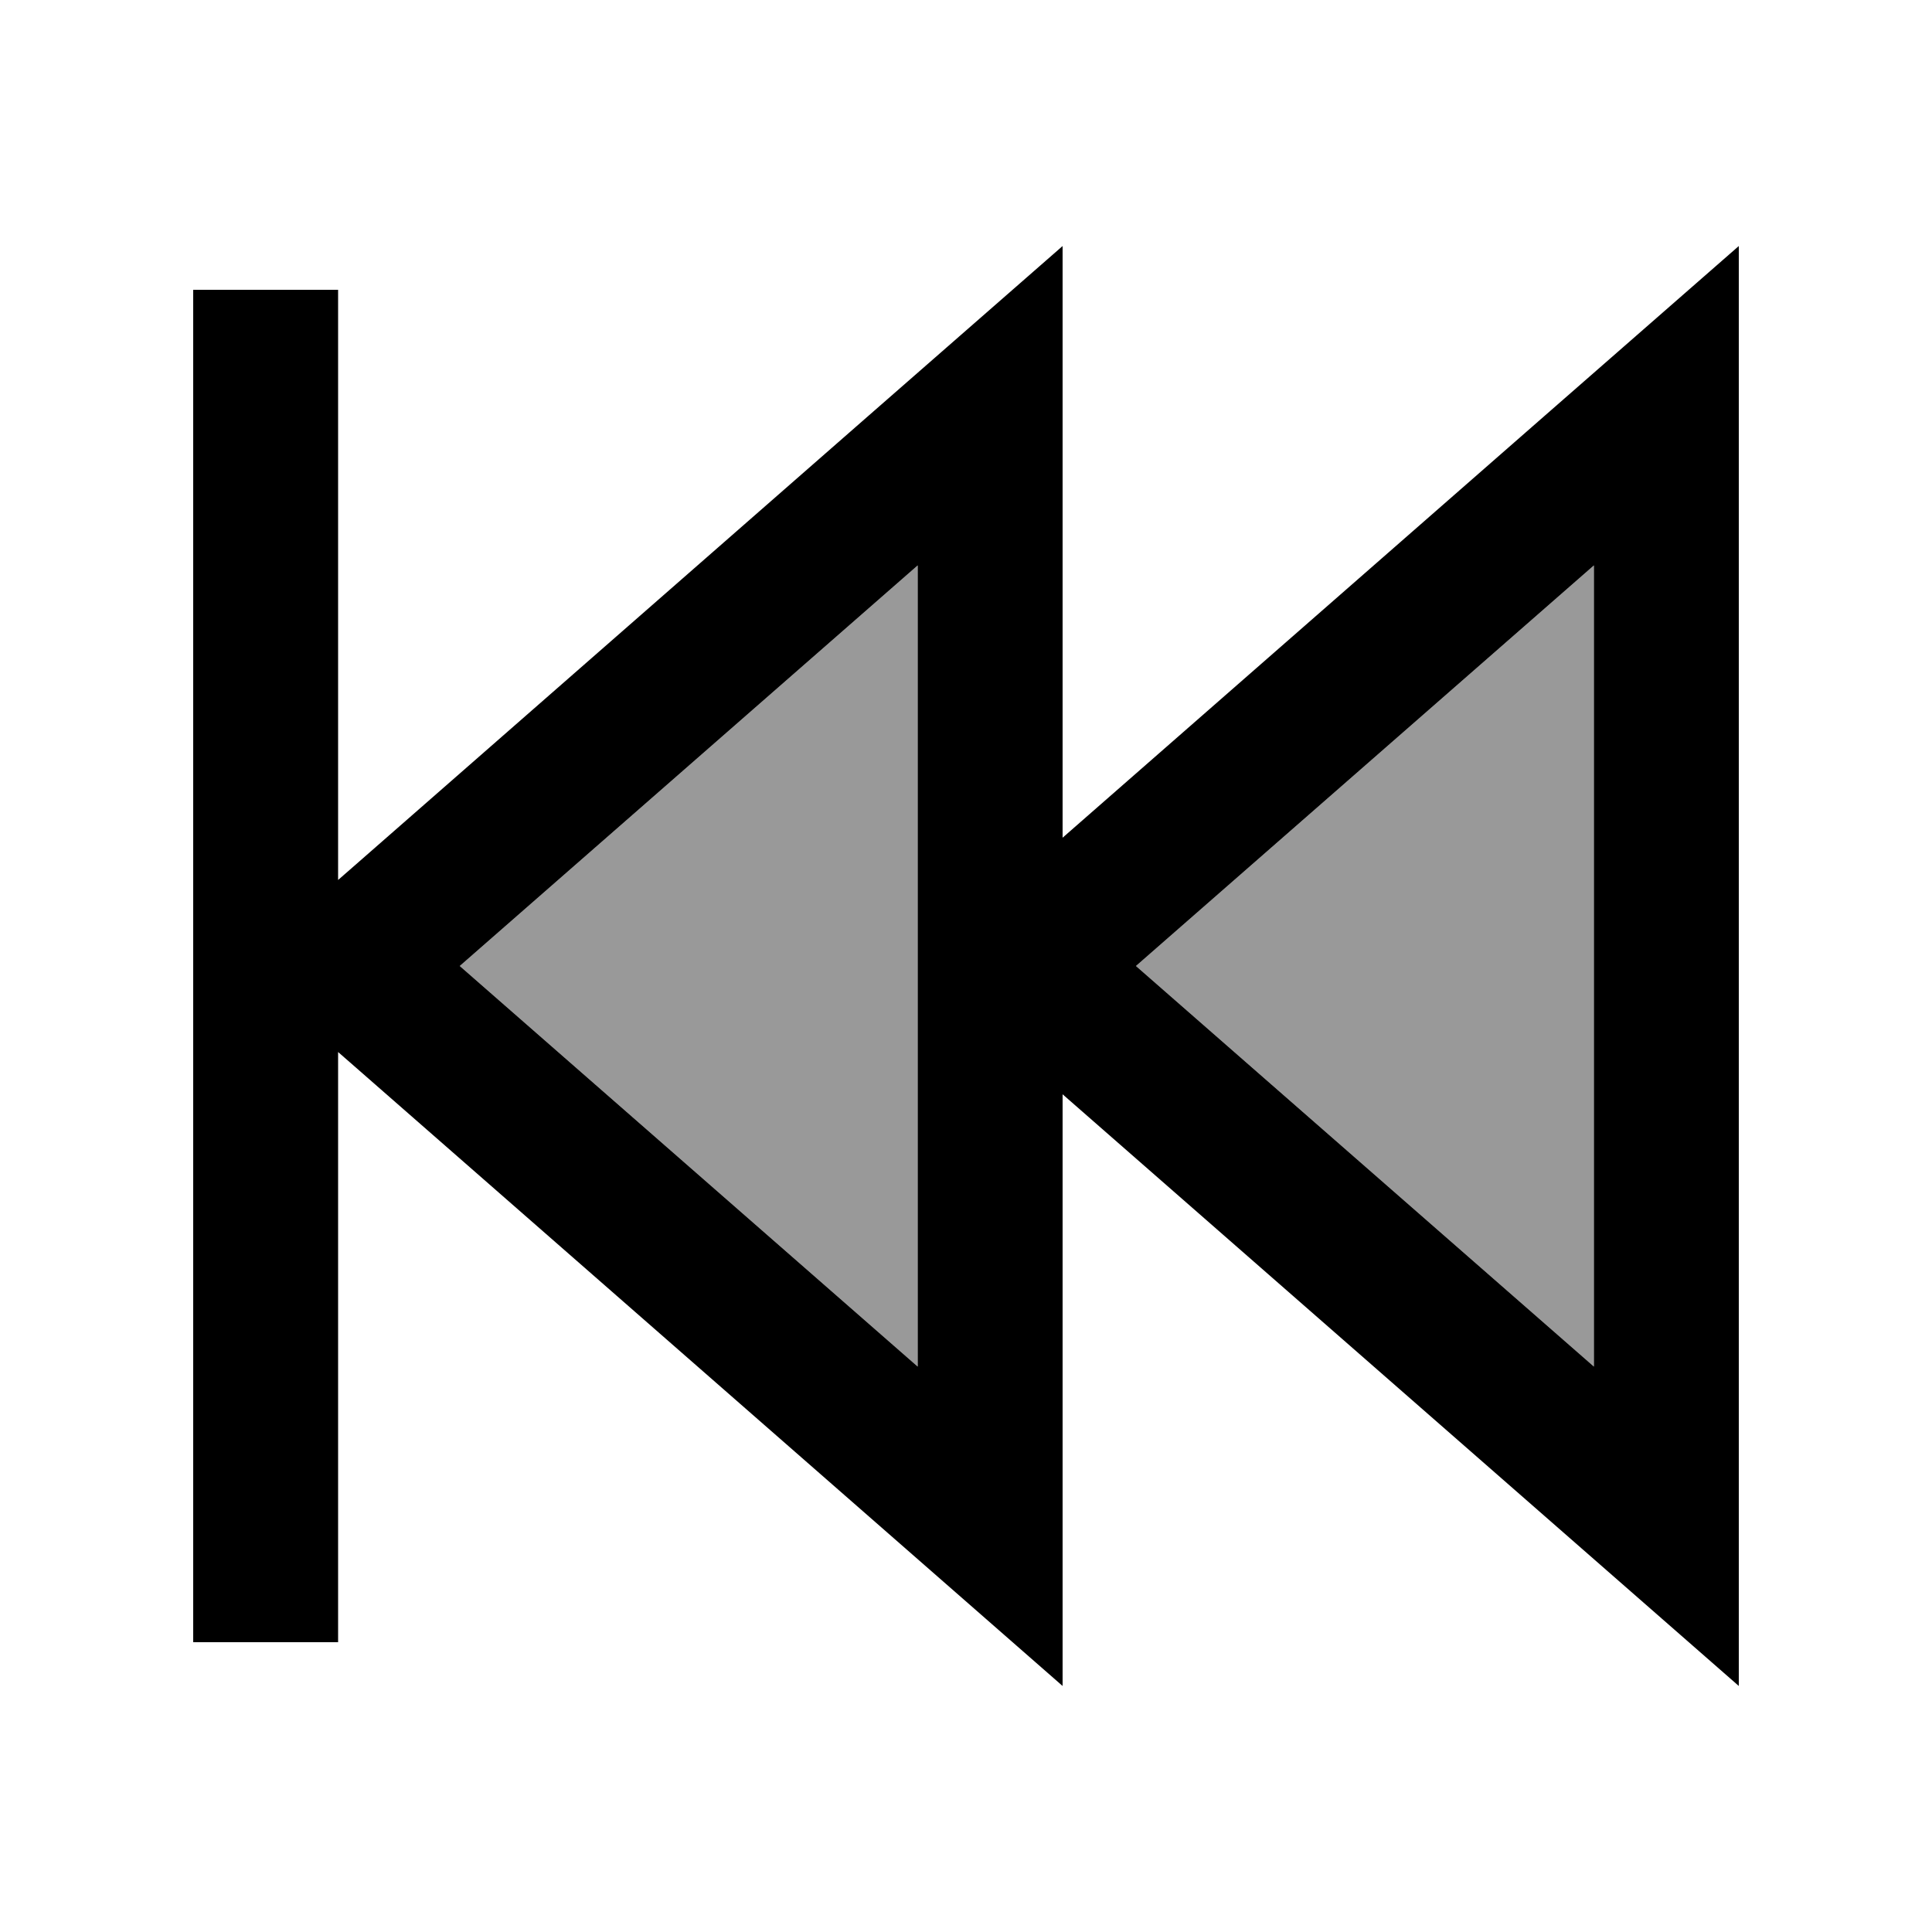
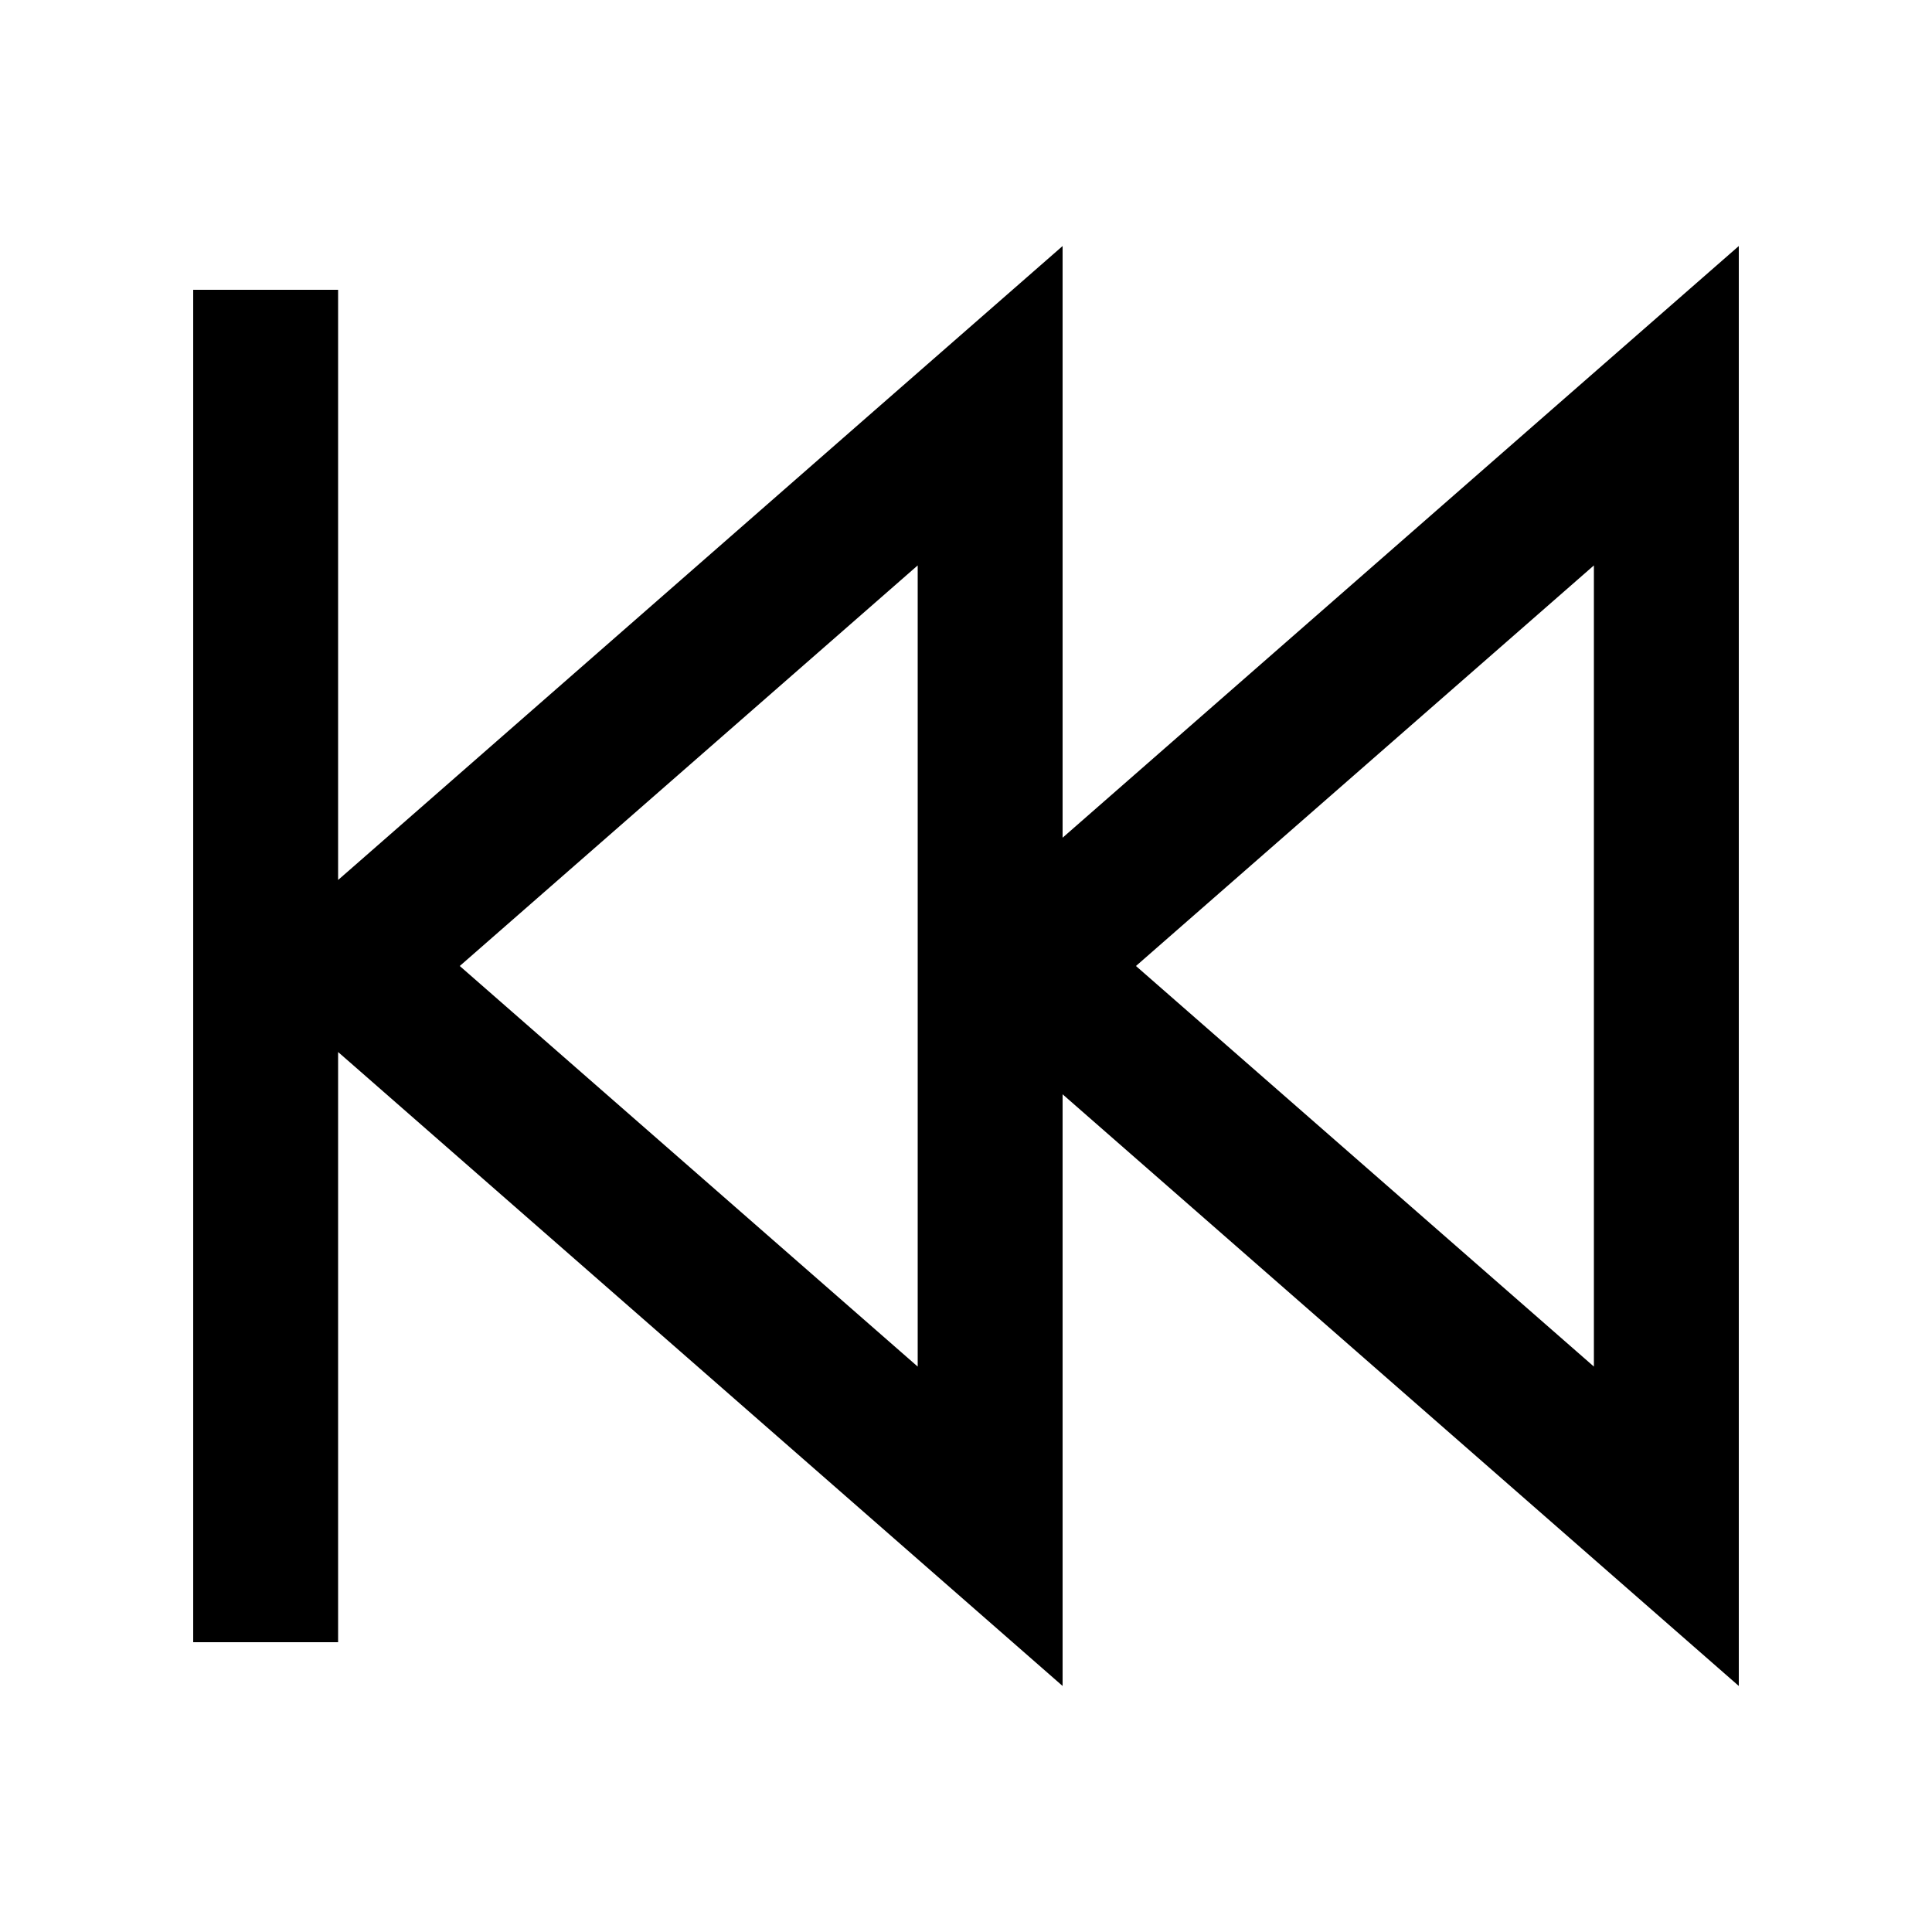
<svg xmlns="http://www.w3.org/2000/svg" viewBox="0 0 640 640">
-   <path opacity=".4" fill="currentColor" d="M152.3 320L304 452.7L304 187.3L152.3 320zM376.3 320L528 452.7L528 187.3L376.3 320z" />
  <path fill="currentColor" d="M352 558.5L352 362.5L576 558.5L576 81.5C565.3 90.8 490.6 156.2 352 277.5L352 81.5C343.4 89 264.6 157.9 115.9 288.1L112 291.5L112 96L64 96L64 544L112 544L112 348.5L115.9 351.9C264.7 482.1 343.4 551 352 558.5zM304 187.3L304 452.7L152.3 320L304 187.3zM528 187.3L528 452.7L376.3 320L528 187.3z" />
</svg>